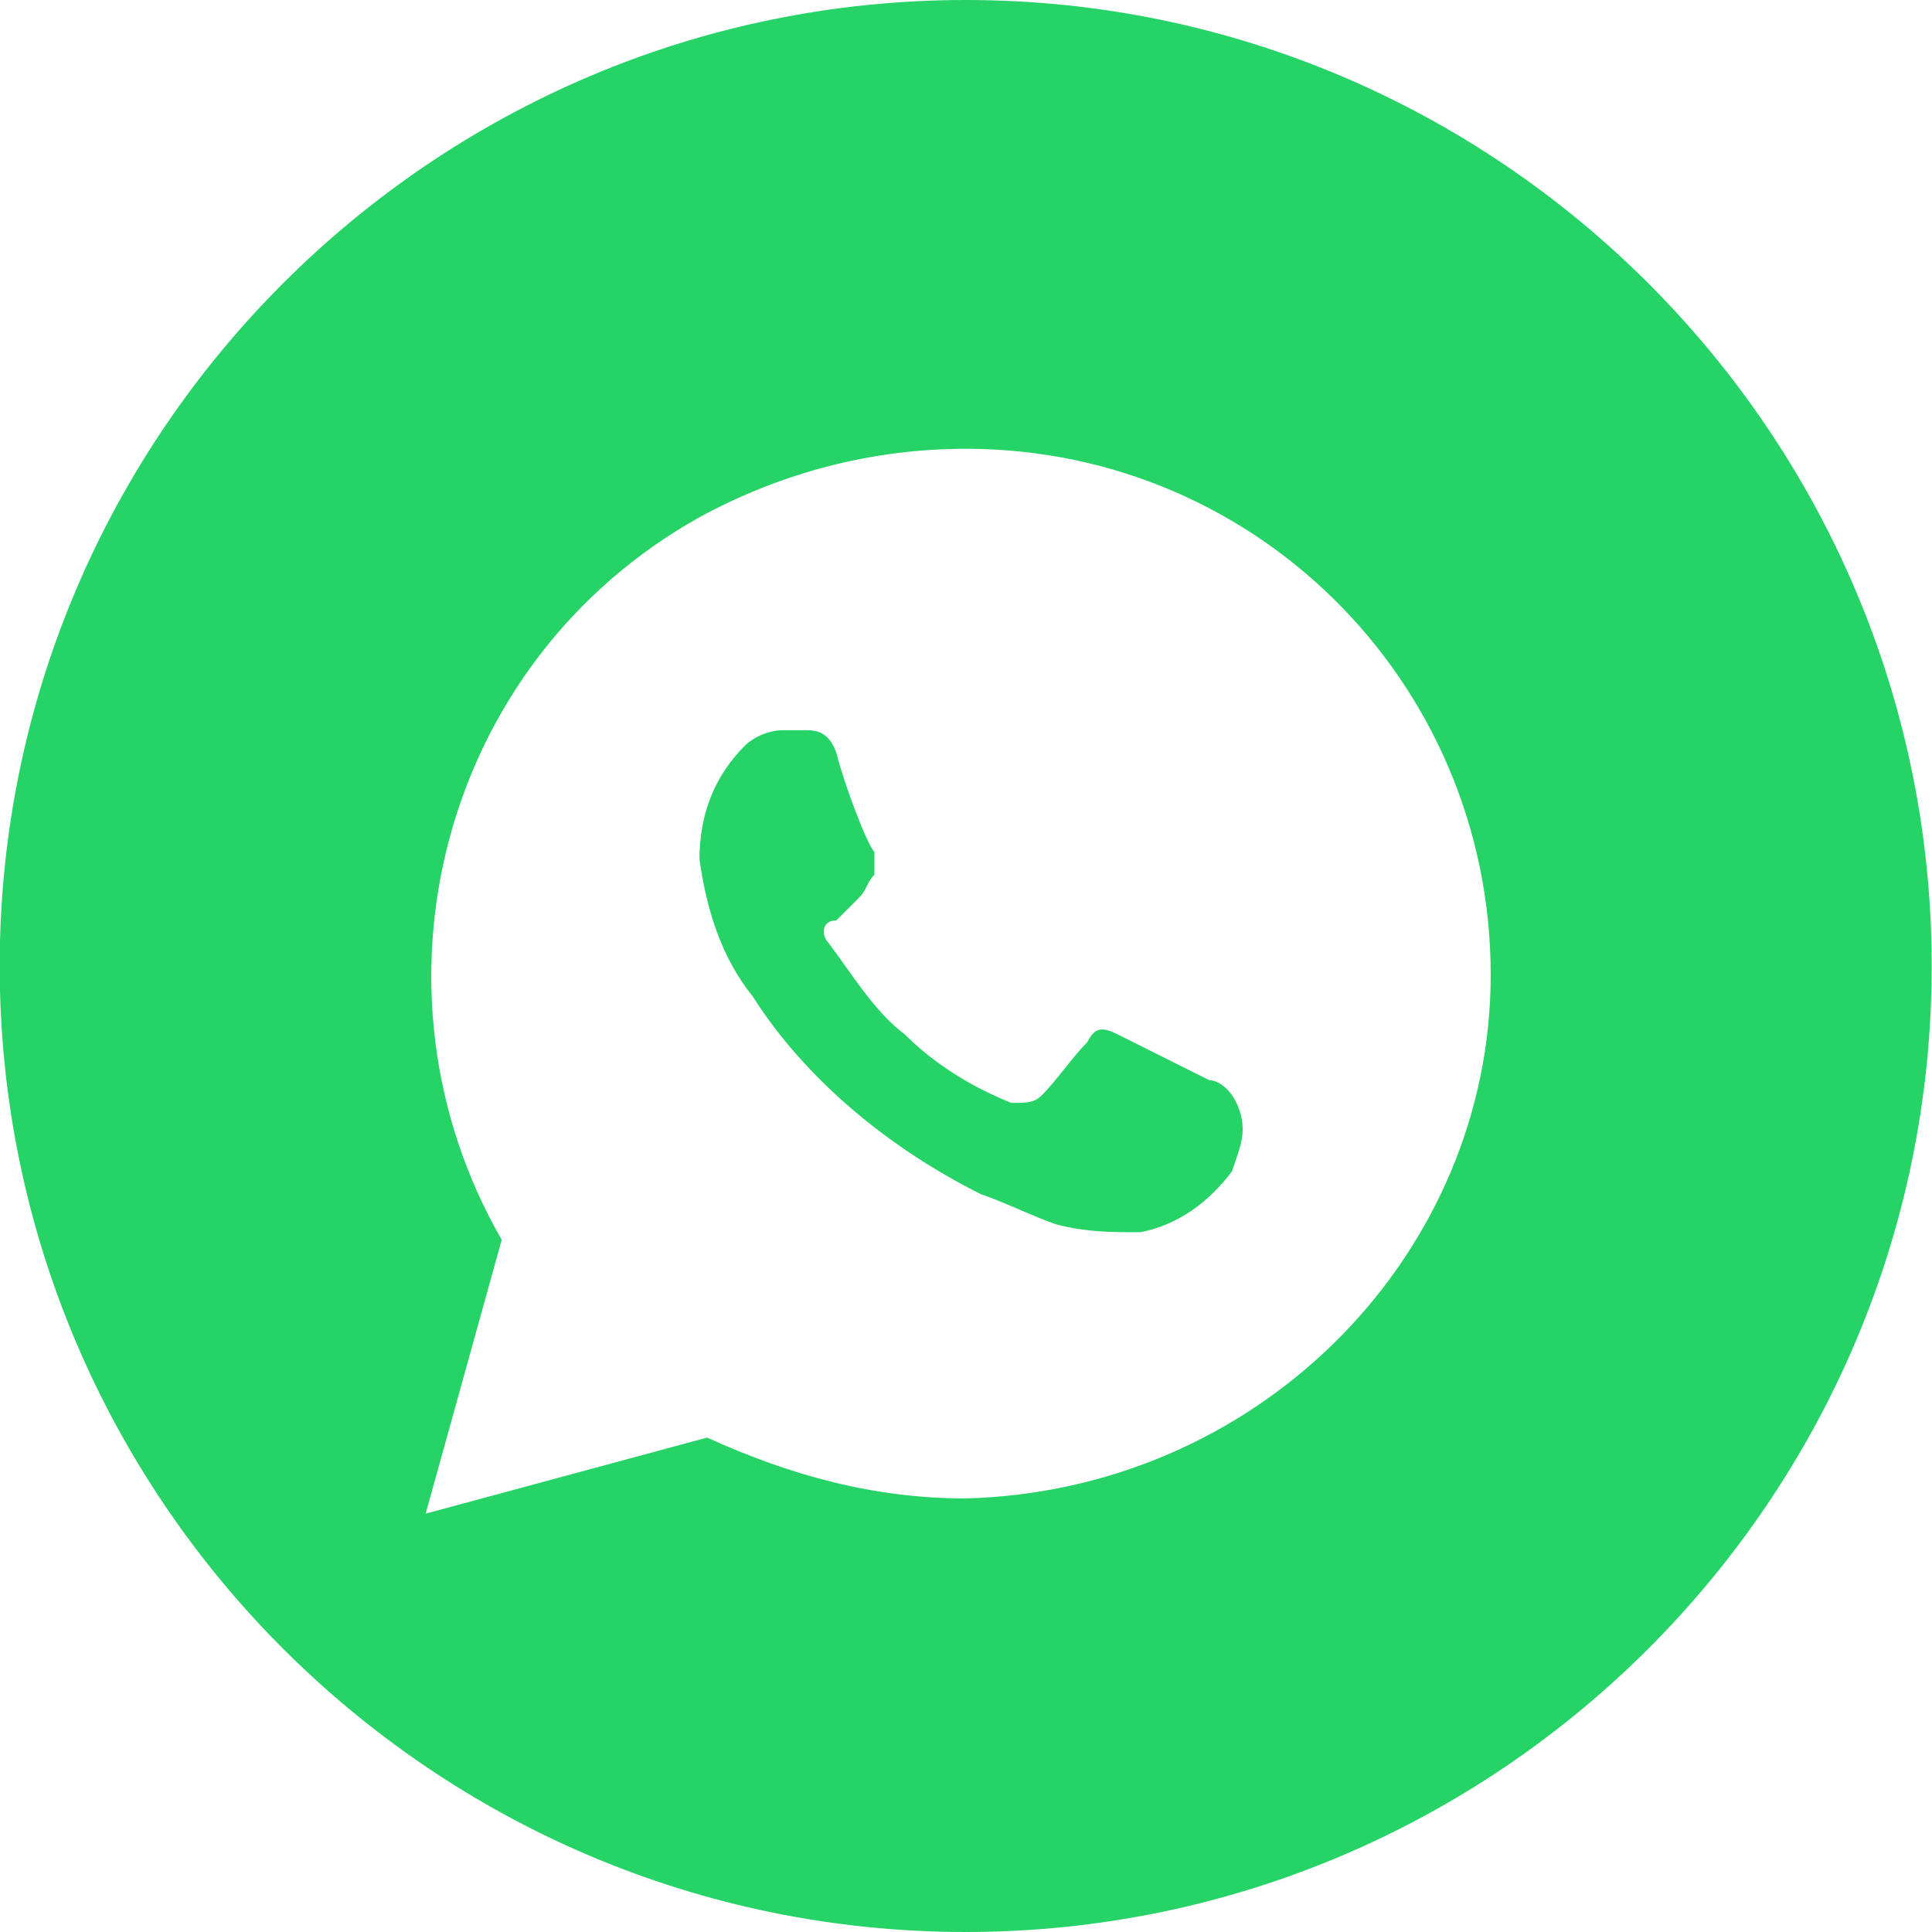
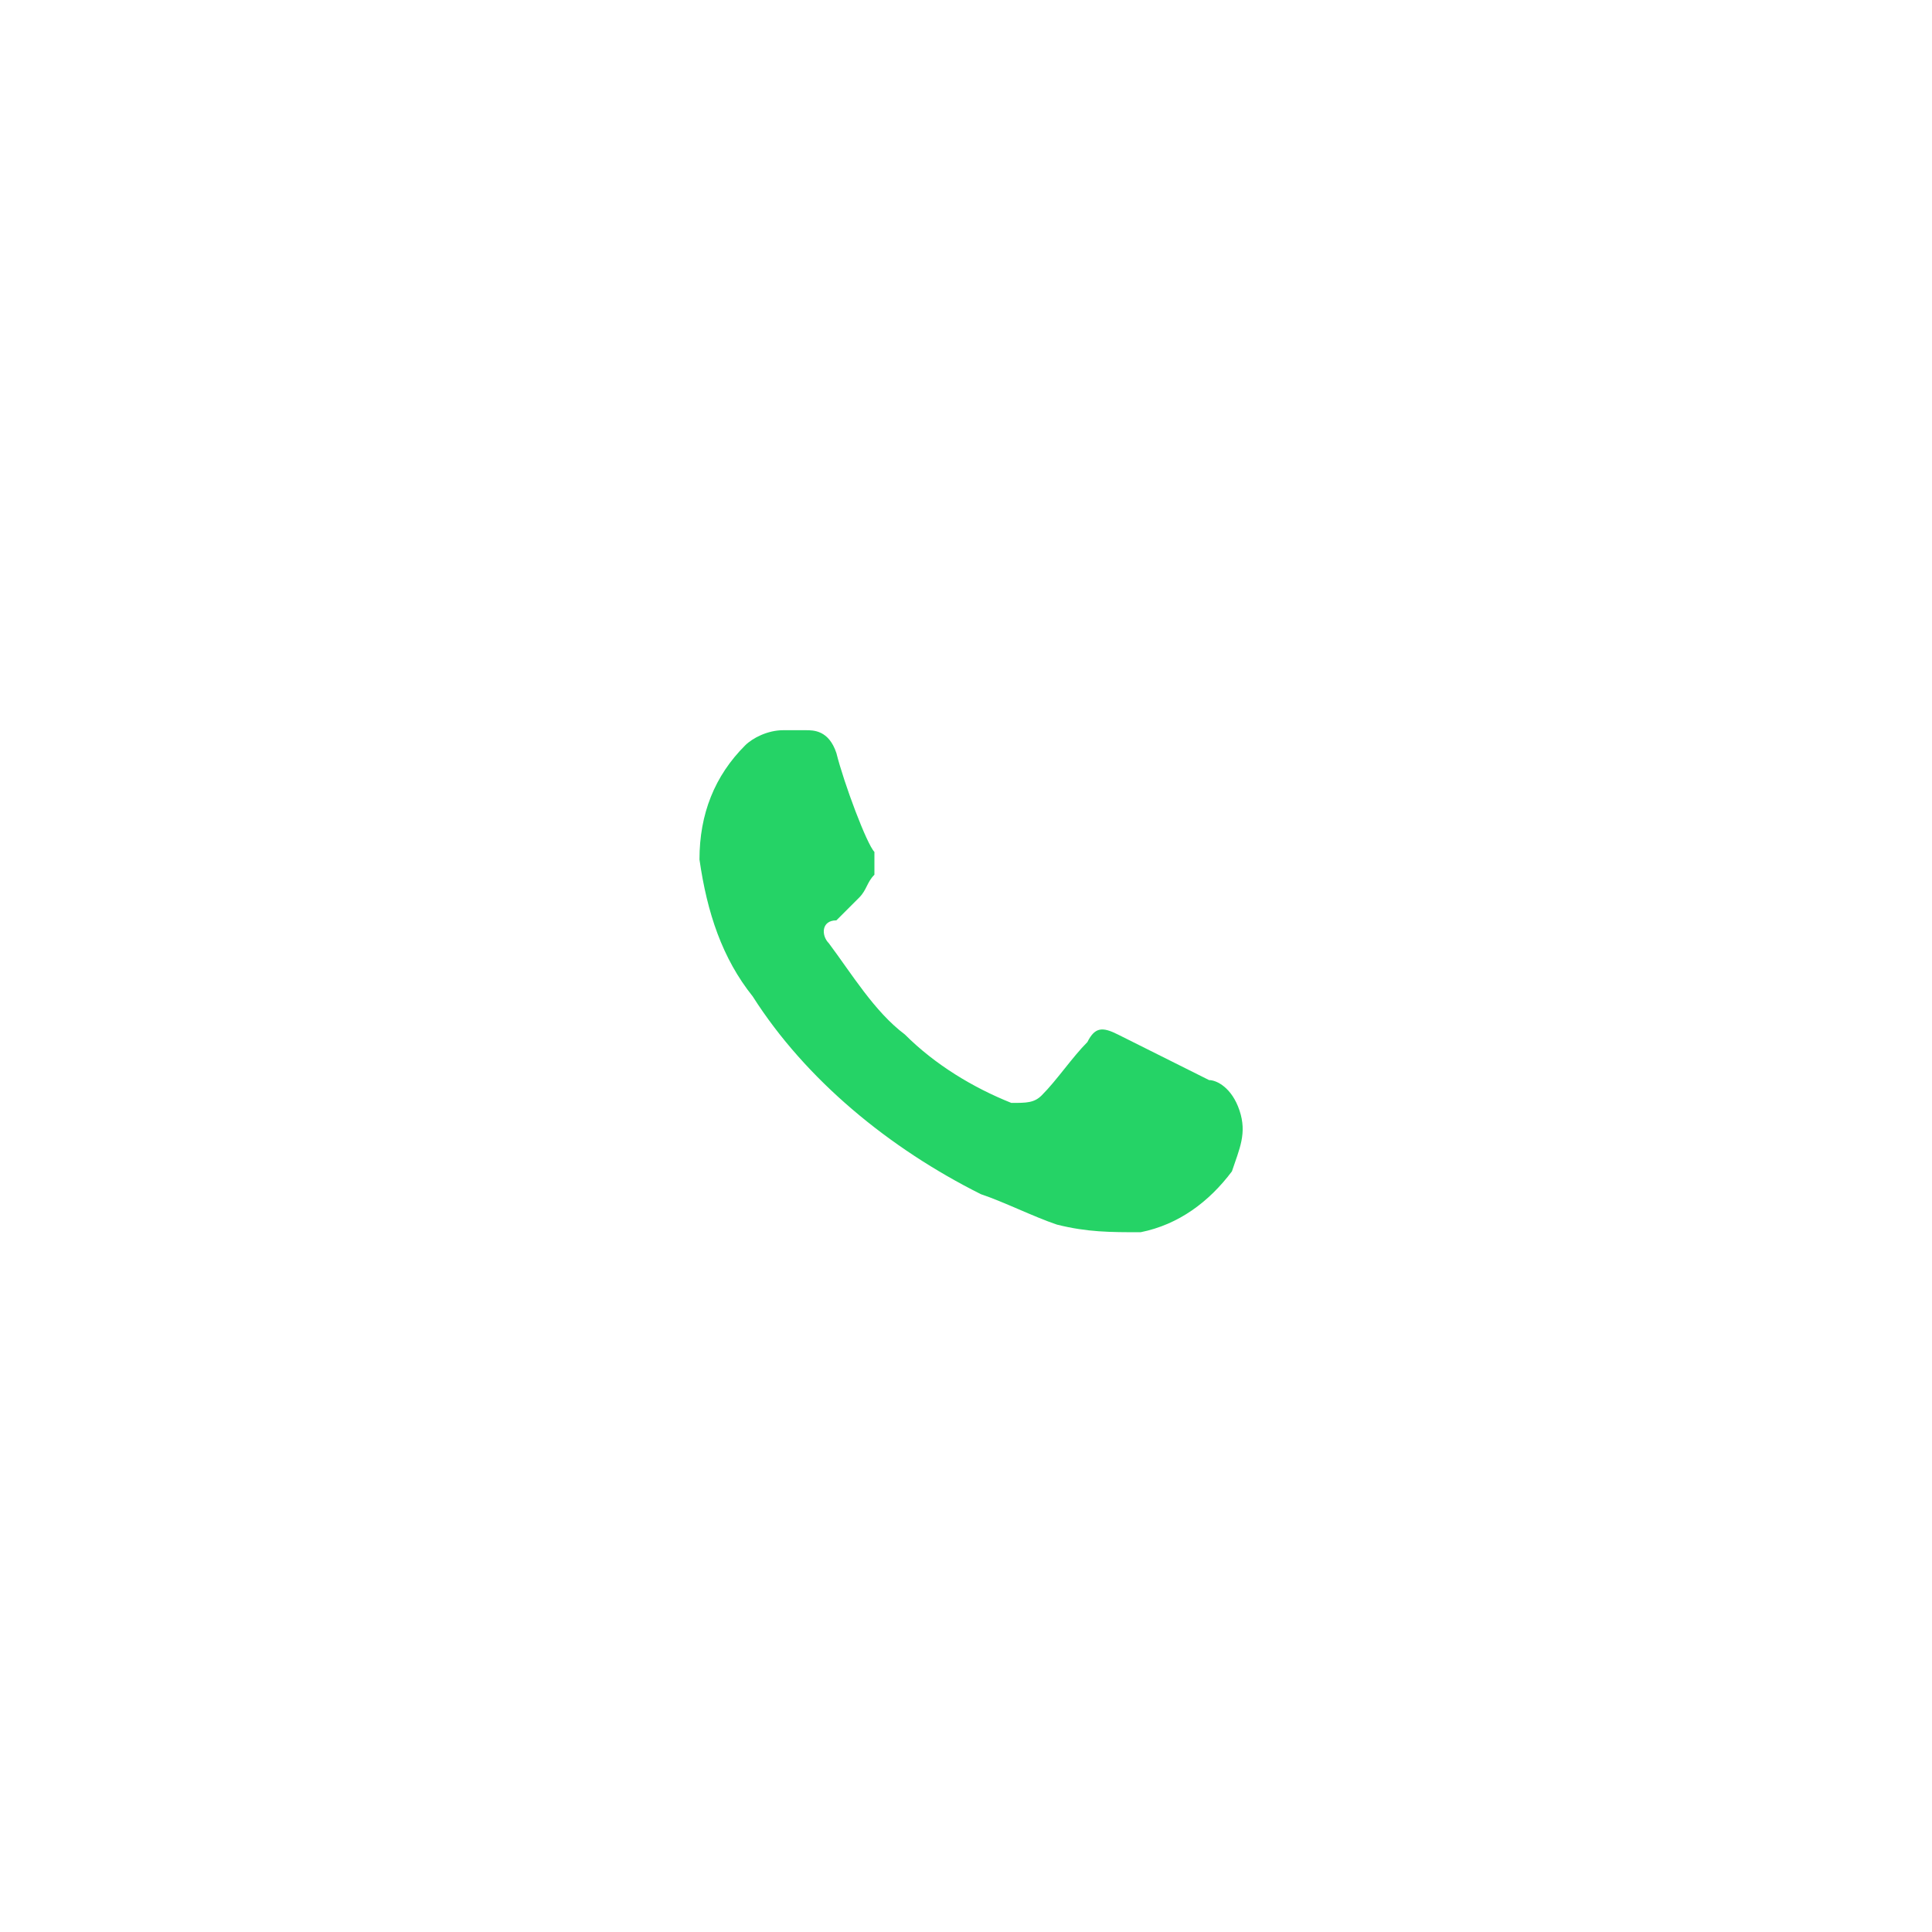
<svg xmlns="http://www.w3.org/2000/svg" version="1.1" id="Capa_1" x="0px" y="0px" viewBox="0 0 25.4 25.4" style="enable-background:new 0 0 25.4 25.4;" xml:space="preserve">
  <style type="text/css">
	.st0{fill:#25D366;}
</style>
  <g id="Grupo_271" transform="translate(-515.404 -456)">
    <path id="Trazado_312" class="st0" d="M531.3,470.2c-0.2-0.1-1-0.5-1.2-0.6c-0.2-0.1-0.3-0.1-0.4,0.1c-0.2,0.2-0.4,0.5-0.6,0.7   c-0.1,0.1-0.2,0.1-0.4,0.1c-0.5-0.2-1-0.5-1.4-0.9c-0.4-0.3-0.7-0.8-1-1.2c-0.1-0.1-0.1-0.3,0.1-0.3c0,0,0,0,0,0   c0.1-0.1,0.2-0.2,0.3-0.3c0.1-0.1,0.1-0.2,0.2-0.3c0-0.1,0-0.2,0-0.3c-0.1-0.1-0.4-0.9-0.5-1.3c-0.1-0.3-0.3-0.3-0.4-0.3h-0.3   c-0.2,0-0.4,0.1-0.5,0.2c-0.4,0.4-0.6,0.9-0.6,1.5c0.1,0.7,0.3,1.3,0.7,1.8c0.7,1.1,1.8,2,3,2.6c0.3,0.1,0.7,0.3,1,0.4   c0.4,0.1,0.7,0.1,1.1,0.1c0.5-0.1,0.9-0.4,1.2-0.8c0.1-0.3,0.2-0.5,0.1-0.8C531.6,470.3,531.4,470.2,531.3,470.2z" />
-     <path id="Trazado_313" class="st0" d="M528.1,456c-7,0-12.7,5.7-12.7,12.7c0,7,5.7,12.7,12.7,12.7c7,0,12.7-5.7,12.7-12.7   S535.1,456,528.1,456L528.1,456z M528.1,475.7L528.1,475.7c-1.2,0-2.3-0.3-3.4-0.8l-3.7,1l1-3.6c-1.9-3.3-0.8-7.6,2.6-9.5   c1.1-0.6,2.3-0.9,3.5-0.9c3.9,0,7,3.2,6.9,7.1C534.9,472.6,531.9,475.6,528.1,475.7L528.1,475.7z" />
  </g>
</svg>